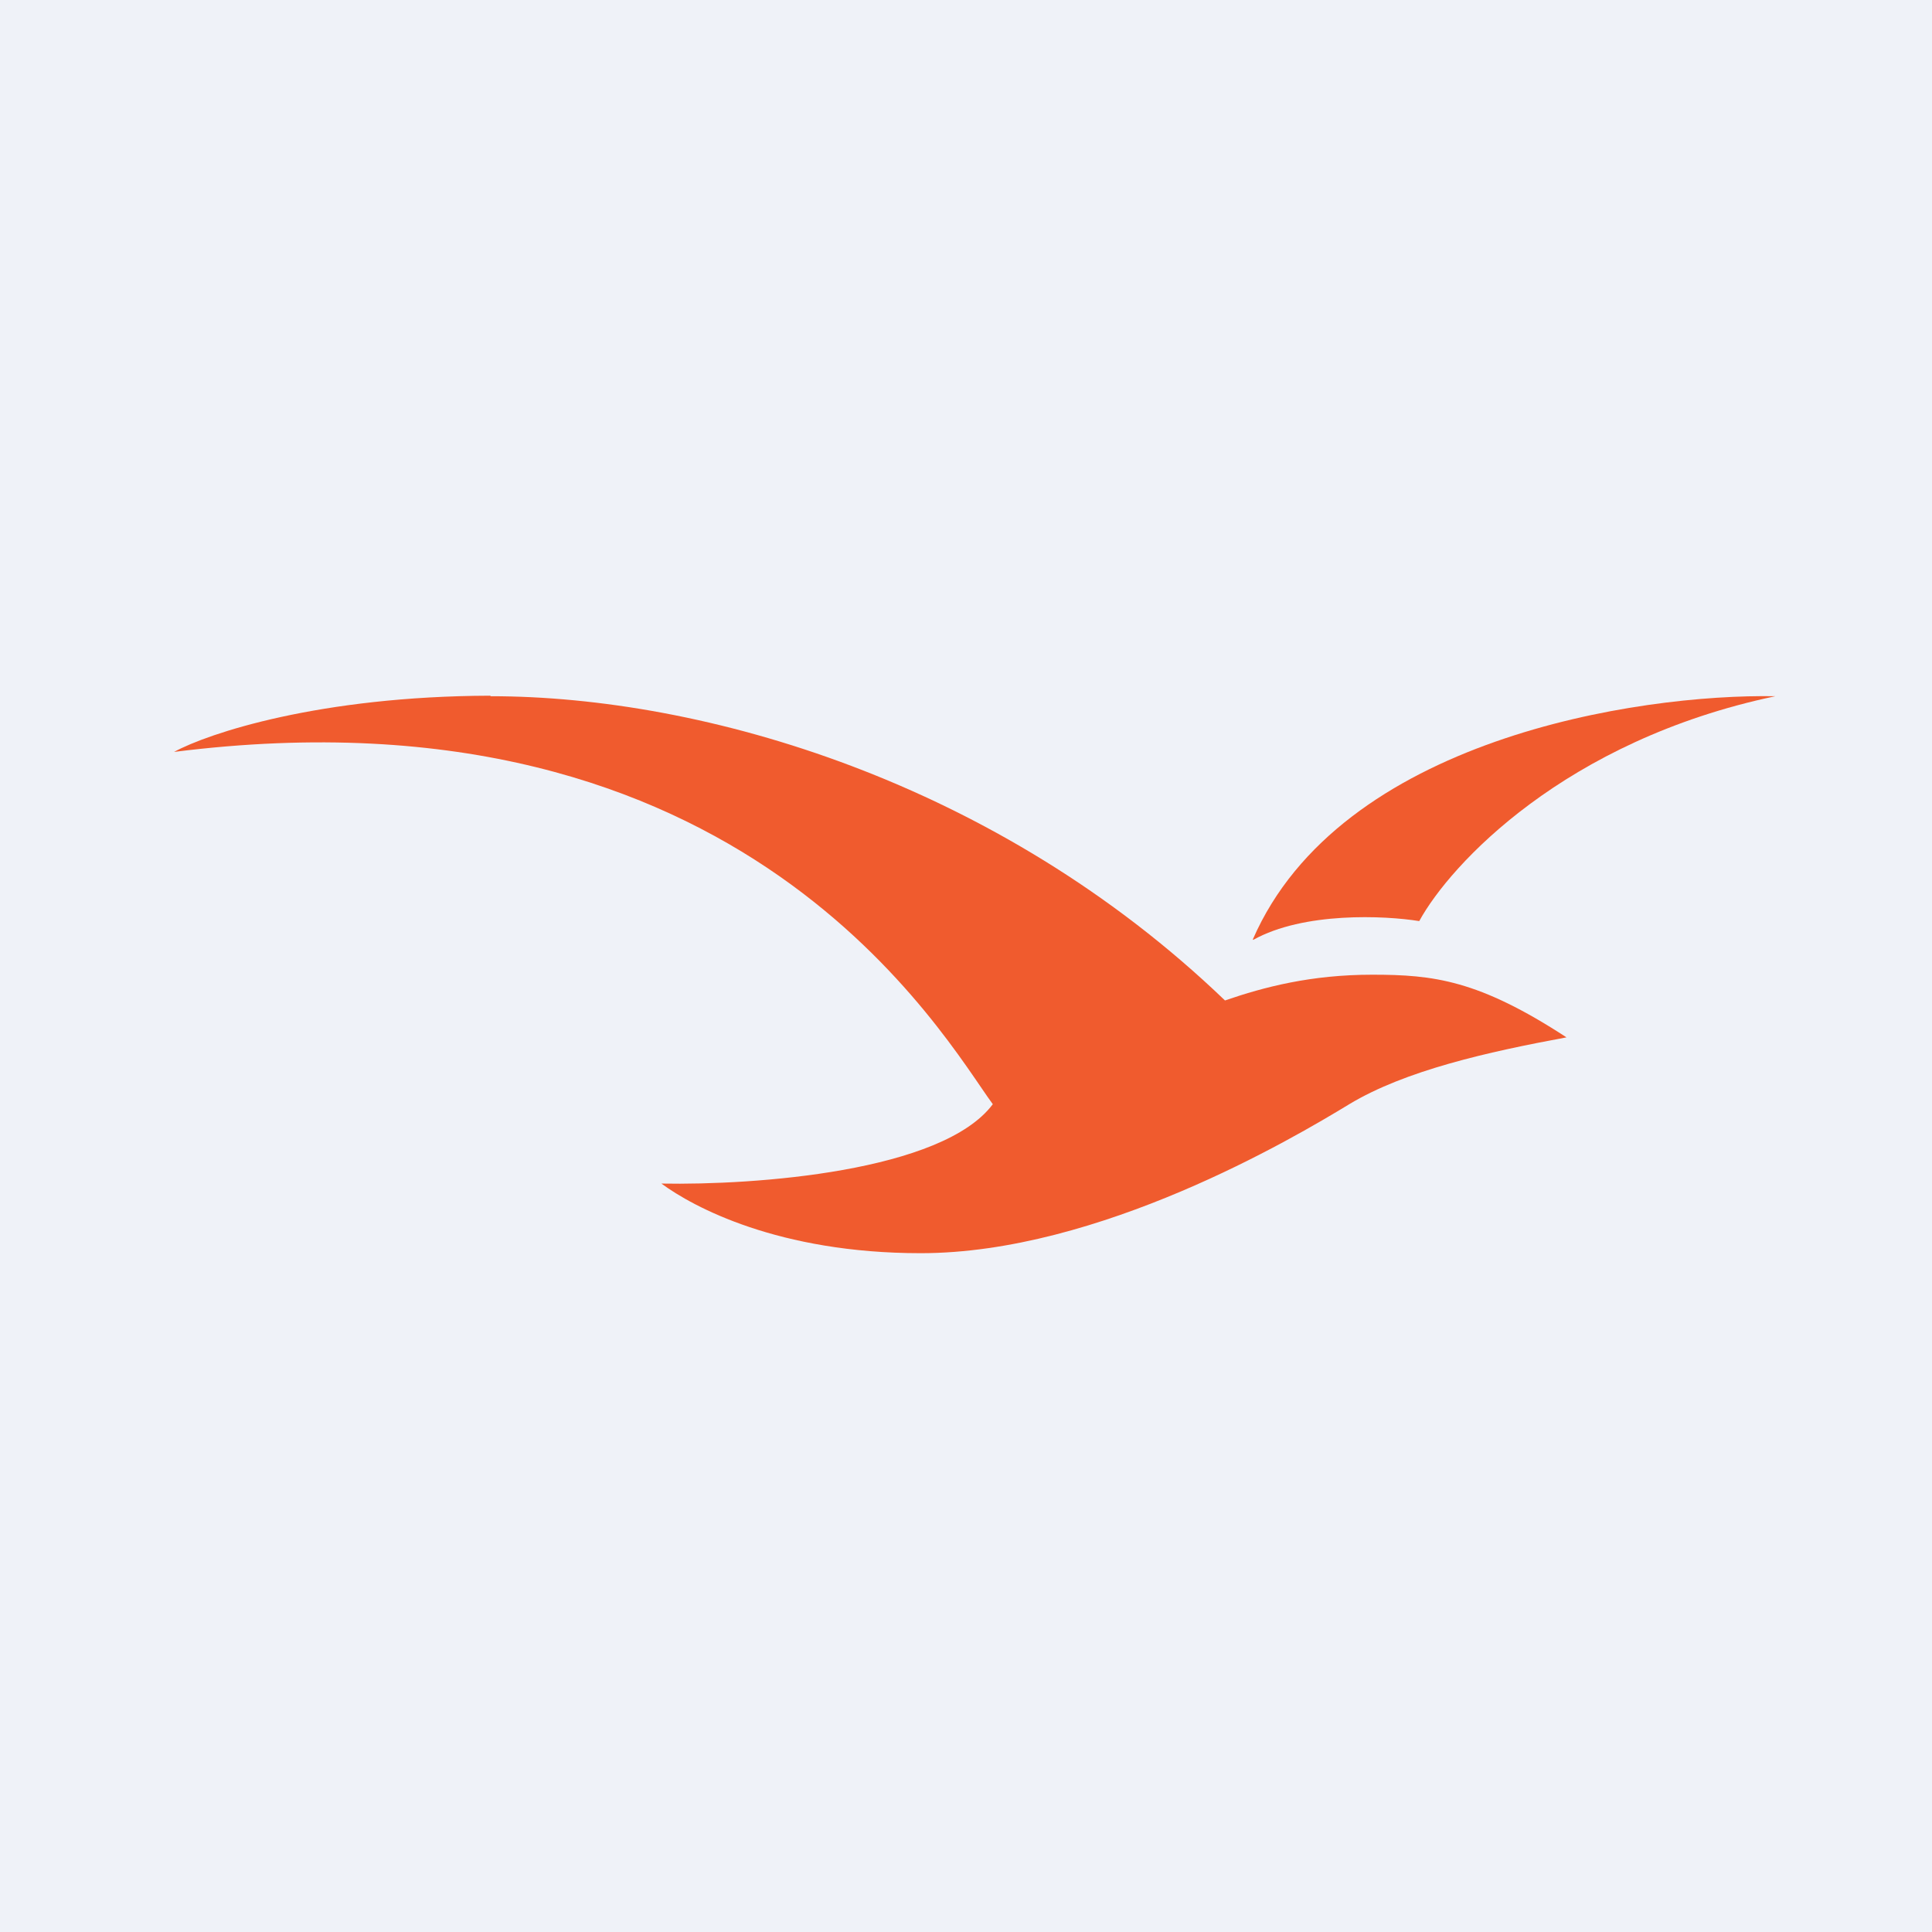
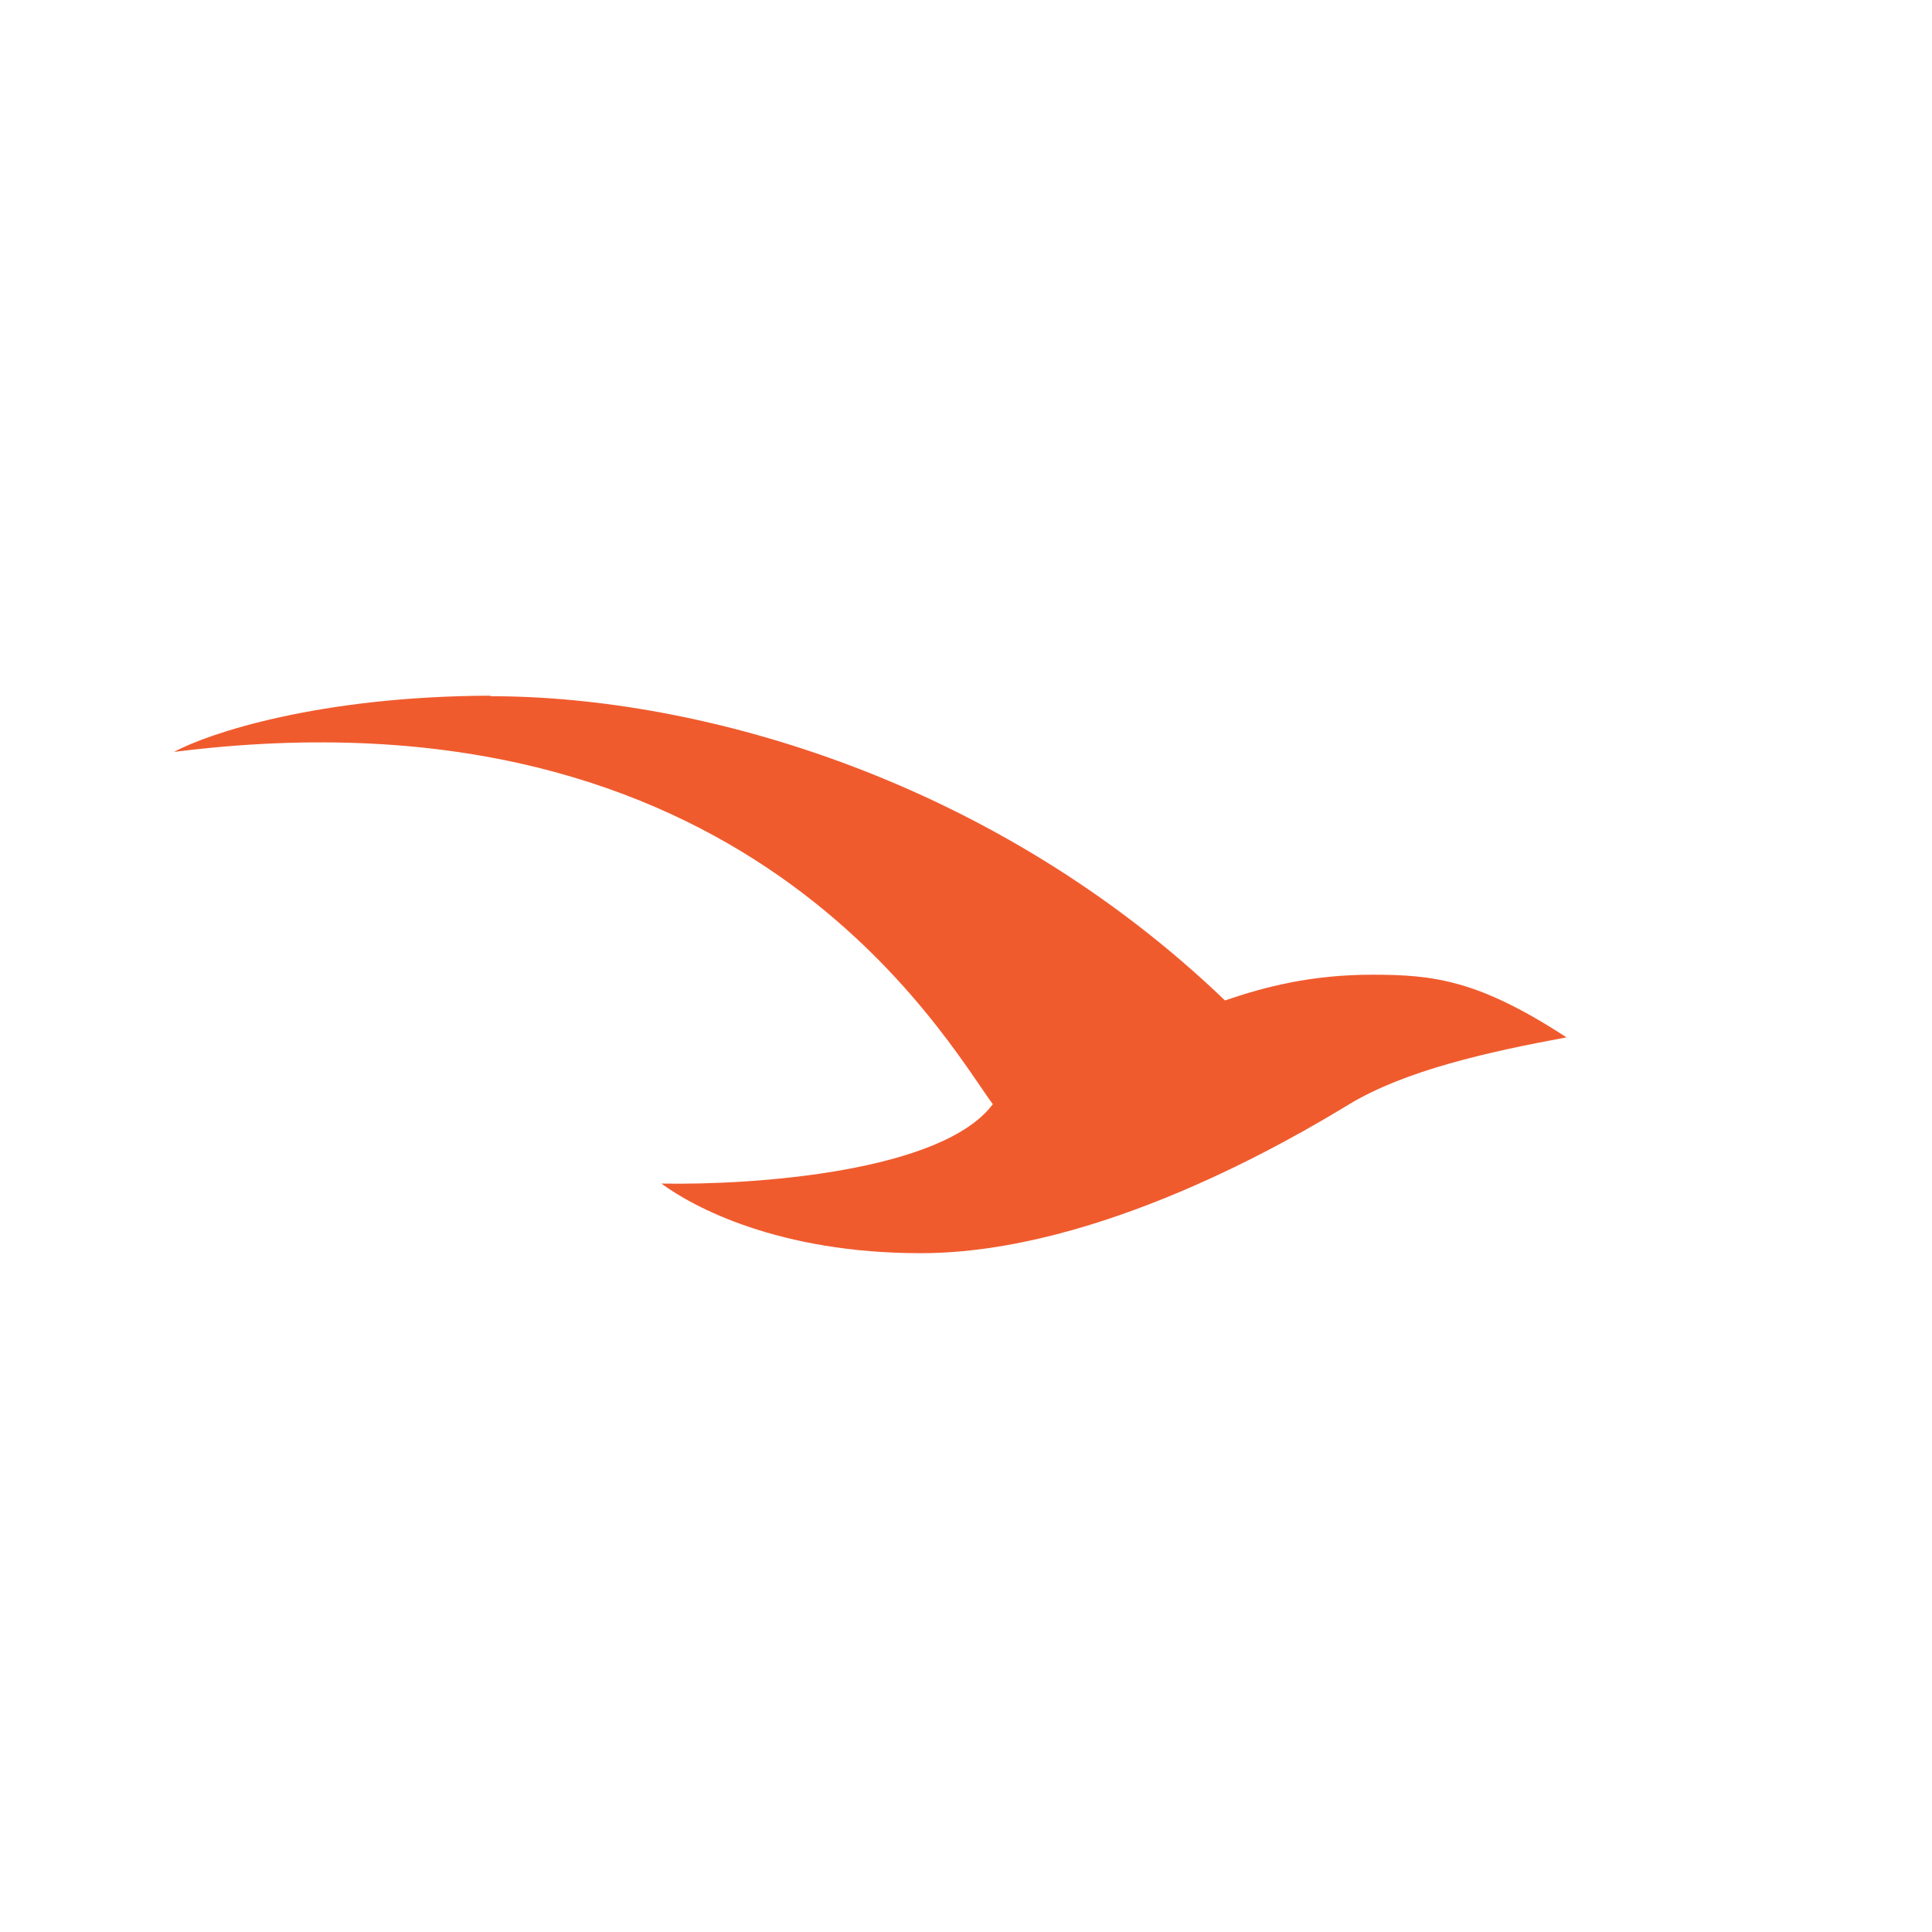
<svg xmlns="http://www.w3.org/2000/svg" viewBox="0 0 55.5 55.5">
-   <path d="M 0,0 H 55.5 V 55.5 H 0 Z" fill="rgb(239, 242, 248)" />
-   <path d="M 35.99,26.985 C 38.5,21.23 47.04,19.93 51,20 C 44.96,21.27 41.66,24.83 40.77,26.46 C 39.78,26.3 37.45,26.19 36,27 Z" fill="rgb(240, 91, 46)" />
-   <path d="M 14.08,19.985 C 9.19,20 5.99,21.06 5,21.6 C 21.4,19.53 27.11,29.8 28.52,31.72 C 27.07,33.66 21.7,34.05 19,34 C 19.91,34.67 22.36,36 26.45,36 C 31.57,36 37.15,32.7 38.76,31.72 C 40.37,30.75 42.73,30.22 45,29.8 C 42.47,28.15 41.18,28 39.42,28 C 37.67,28 36.32,28.35 35.19,28.74 C 28.64,22.45 20.21,20 14.1,20 Z" fill="rgb(240, 91, 46)" />
+   <path d="M 14.08,19.985 C 9.19,20 5.99,21.06 5,21.6 C 21.4,19.53 27.11,29.8 28.52,31.72 C 27.07,33.66 21.7,34.05 19,34 C 19.91,34.67 22.36,36 26.45,36 C 31.57,36 37.15,32.7 38.76,31.72 C 40.37,30.75 42.73,30.22 45,29.8 C 42.47,28.15 41.18,28 39.42,28 C 37.67,28 36.32,28.35 35.19,28.74 C 28.64,22.45 20.21,20 14.1,20 " fill="rgb(240, 91, 46)" />
</svg>